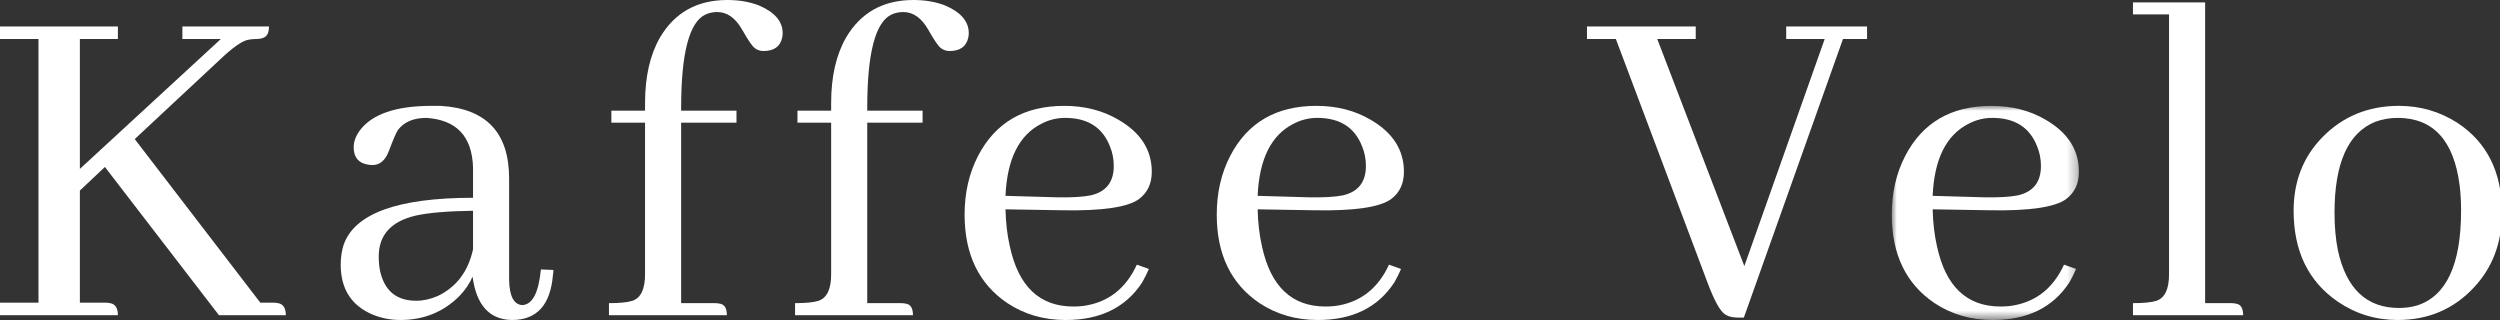
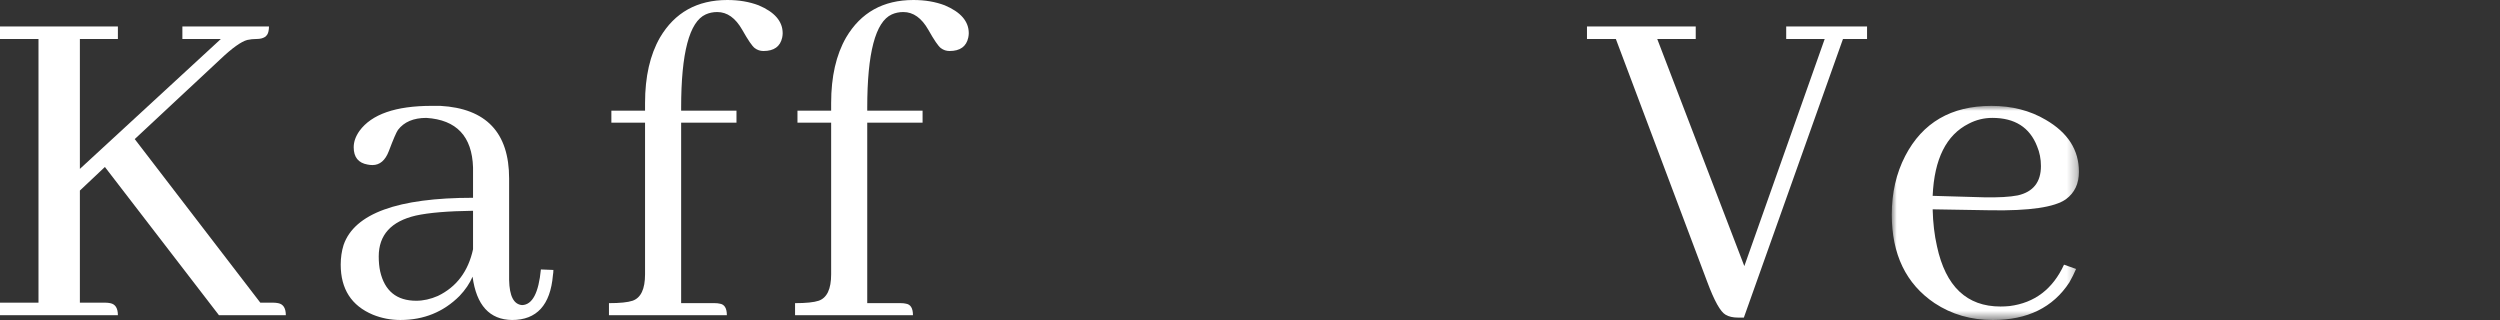
<svg xmlns="http://www.w3.org/2000/svg" xmlns:xlink="http://www.w3.org/1999/xlink" width="250px" height="32px" viewBox="0 0 250 32" version="1.1">
  <rect x="0" y="0" width="250" height="32" fill="#333333" stroke="none" />
  <title>Kaffee Velo Dark</title>
  <defs>
    <polygon id="path-1" points="0 0 18.718 0 18.718 21.413 0 21.413" />
  </defs>
  <g id="Kaffee-Velo-Dark" stroke="none" stroke-width="1" fill="none" fill-rule="evenodd">
    <g id="Logo_Horizontaal_Wit_RGB-Copy" transform="translate(0, 0)">
      <path d="M0,31.519 L0,30.268 L3.849,30.268 L3.849,3.898 L0,3.898 L0,2.647 L11.789,2.647 L11.789,3.898 L7.988,3.898 L7.988,16.89 L22.087,3.898 L18.238,3.898 L18.238,2.647 L26.898,2.647 C26.898,2.808 26.883,2.968 26.85,3.128 C26.754,3.642 26.353,3.898 25.648,3.898 C25.326,3.898 25.023,3.931 24.733,3.995 C24.123,4.155 23.225,4.797 22.039,5.919 L13.473,13.908 L26.032,30.268 L27.331,30.268 C27.492,30.268 27.652,30.283 27.814,30.315 C28.326,30.412 28.583,30.813 28.583,31.519 L21.894,31.519 L10.49,16.697 L7.988,19.056 L7.988,30.268 L10.538,30.268 C10.698,30.268 10.858,30.283 11.019,30.315 C11.532,30.412 11.789,30.813 11.789,31.519 L0,31.519 Z" id="Fill-1" fill="#FFFFFF" />
      <path d="M47.256,27.669 C46.967,28.343 46.535,28.984 45.956,29.593 C44.351,31.198 42.38,31.999 40.039,31.999 C39.076,31.999 38.161,31.822 37.294,31.471 C35.146,30.573 34.071,28.904 34.071,26.465 C34.071,25.76 34.168,25.103 34.359,24.494 C35.45,21.35 39.764,19.778 47.304,19.778 L47.304,16.745 C47.207,13.634 45.651,11.982 42.635,11.79 C41.353,11.79 40.407,12.191 39.797,12.992 C39.636,13.217 39.332,13.923 38.884,15.109 C38.529,16.04 37.984,16.506 37.247,16.506 C37.086,16.506 36.926,16.49 36.766,16.457 C35.835,16.297 35.37,15.72 35.37,14.725 C35.37,14.18 35.562,13.634 35.948,13.089 C37.166,11.421 39.573,10.586 43.165,10.586 L44.032,10.586 C48.619,10.843 50.912,13.266 50.912,17.853 L50.912,28.006 C50.945,29.611 51.378,30.445 52.211,30.509 C53.238,30.476 53.863,29.289 54.089,26.946 L55.339,26.995 C55.339,27.156 55.324,27.332 55.292,27.525 C55.036,30.509 53.672,31.999 51.202,31.999 C48.956,31.968 47.641,30.525 47.256,27.669 M43.79,29.593 C45.651,28.695 46.823,27.139 47.304,24.926 L47.304,21.077 C44.801,21.109 42.892,21.268 41.578,21.558 C39.108,22.135 37.873,23.498 37.873,25.647 C37.873,26.194 37.921,26.691 38.017,27.139 C38.465,29.097 39.669,30.075 41.626,30.075 C42.331,30.075 43.052,29.915 43.79,29.593" id="Fill-3" fill="#FFFFFF" />
      <path d="M71.963,30.364 C72.444,30.428 72.686,30.813 72.686,31.519 L60.896,31.519 L60.896,30.315 C61.986,30.315 62.773,30.235 63.254,30.075 C64.088,29.787 64.505,28.905 64.505,27.428 L64.505,12.27 L61.137,12.27 L61.137,11.068 L64.505,11.068 L64.505,10.298 C64.505,7.667 65.002,5.485 65.997,3.754 C67.472,1.251 69.718,0 72.733,0 C73.888,0 74.93,0.177 75.861,0.53 C77.464,1.204 78.267,2.135 78.267,3.321 C78.267,3.449 78.251,3.594 78.22,3.754 C78.027,4.652 77.402,5.101 76.342,5.101 C76.021,5.101 75.733,5.004 75.476,4.811 C75.219,4.62 74.803,4.01 74.225,2.984 C73.551,1.798 72.717,1.204 71.724,1.204 C71.305,1.204 70.921,1.284 70.569,1.443 C68.932,2.182 68.114,5.293 68.114,10.779 L68.114,11.068 L73.648,11.068 L73.648,12.27 L68.114,12.27 L68.114,30.315 L71.482,30.315 C71.675,30.315 71.835,30.332 71.963,30.364" id="Fill-5" fill="#FFFFFF" />
      <path d="M90.573,30.364 C91.054,30.428 91.296,30.813 91.296,31.519 L79.506,31.519 L79.506,30.315 C80.596,30.315 81.383,30.235 81.864,30.075 C82.698,29.787 83.115,28.905 83.115,27.428 L83.115,12.27 L79.747,12.27 L79.747,11.068 L83.115,11.068 L83.115,10.298 C83.115,7.667 83.612,5.485 84.607,3.754 C86.081,1.251 88.327,0 91.343,0 C92.498,0 93.54,0.177 94.471,0.53 C96.074,1.204 96.877,2.135 96.877,3.321 C96.877,3.449 96.861,3.594 96.828,3.754 C96.637,4.652 96.01,5.101 94.952,5.101 C94.631,5.101 94.342,5.004 94.086,4.811 C93.828,4.62 93.413,4.01 92.835,2.984 C92.161,1.798 91.327,1.204 90.333,1.204 C89.915,1.204 89.531,1.284 89.178,1.443 C87.542,2.182 86.724,5.293 86.724,10.779 L86.724,11.068 L92.258,11.068 L92.258,12.27 L86.724,12.27 L86.724,30.315 L90.092,30.315 C90.285,30.315 90.445,30.332 90.573,30.364" id="Fill-7" fill="#FFFFFF" />
-       <path d="M114.215,28.246 C112.579,30.749 110.029,32 106.564,32 C104.382,32 102.442,31.439 100.742,30.315 C97.886,28.39 96.46,25.44 96.46,21.462 C96.46,19.28 96.908,17.323 97.806,15.591 C99.538,12.256 102.409,10.587 106.42,10.587 C108.473,10.587 110.284,11.052 111.858,11.982 C114.071,13.265 115.178,14.998 115.178,17.179 C115.178,18.366 114.745,19.28 113.878,19.921 C112.754,20.724 110.237,21.093 106.324,21.029 L100.549,20.932 C100.582,22.28 100.726,23.515 100.983,24.637 C101.848,28.648 103.965,30.652 107.334,30.652 C107.623,30.652 107.928,30.637 108.249,30.605 C110.75,30.284 112.563,28.904 113.685,26.466 L114.889,26.899 C114.696,27.348 114.472,27.798 114.215,28.246 M104.158,12.367 C101.912,13.491 100.709,15.896 100.549,19.584 L105.65,19.73 C107.125,19.761 108.264,19.697 109.067,19.537 C110.606,19.185 111.377,18.207 111.377,16.602 C111.377,15.896 111.247,15.238 110.991,14.629 C110.253,12.737 108.761,11.789 106.517,11.789 C105.682,11.789 104.896,11.982 104.158,12.367" id="Fill-9" fill="#FFFFFF" />
-       <path d="M139.43,28.246 C137.794,30.749 135.244,32 131.779,32 C129.597,32 127.657,31.439 125.957,30.315 C123.101,28.39 121.675,25.44 121.675,21.462 C121.675,19.28 122.123,17.323 123.021,15.591 C124.753,12.256 127.624,10.587 131.635,10.587 C133.688,10.587 135.5,11.052 137.073,11.982 C139.286,13.265 140.393,14.998 140.393,17.179 C140.393,18.366 139.96,19.28 139.093,19.921 C137.97,20.724 135.453,21.093 131.539,21.029 L125.764,20.932 C125.795,22.28 125.941,23.515 126.198,24.637 C127.063,28.648 129.18,30.652 132.549,30.652 C132.838,30.652 133.143,30.637 133.464,30.605 C135.965,30.284 137.778,28.904 138.9,26.466 L140.104,26.899 C139.911,27.348 139.687,27.798 139.43,28.246 M129.373,12.367 C127.127,13.491 125.924,15.896 125.764,19.584 L130.865,19.73 C132.34,19.761 133.48,19.697 134.282,19.537 C135.821,19.185 136.591,18.207 136.591,16.602 C136.591,15.896 136.462,15.238 136.207,14.629 C135.468,12.737 133.976,11.789 131.732,11.789 C130.897,11.789 130.111,11.982 129.373,12.367" id="Fill-11" fill="#FFFFFF" />
      <path d="M173.808,31.759 C173.294,31.759 172.877,31.664 172.557,31.471 C172.043,31.182 171.434,30.092 170.728,28.198 L161.585,3.898 L158.698,3.898 L158.698,2.646 L169.573,2.646 L169.573,3.898 L165.724,3.898 L174.433,26.611 L182.47,3.898 L178.62,3.898 L178.62,2.646 L186.705,2.646 L186.705,3.898 L184.298,3.898 L174.386,31.759 L173.808,31.759 Z" id="Fill-13" fill="#FFFFFF" />
      <g id="Group-17" transform="translate(189.177, 10.587)">
        <mask id="mask-2" fill="white">
          <use xlink:href="#path-1" />
        </mask>
        <g id="Clip-16" />
        <path d="M17.755,17.66 C16.119,20.162 13.569,21.413 10.104,21.413 C7.922,21.413 5.982,20.852 4.282,19.728 C1.426,17.804 0,14.853 0,10.875 C0,8.693 0.448,6.736 1.346,5.004 C3.078,1.669 5.949,0 9.96,0 C12.013,0 13.824,0.465 15.398,1.395 C17.611,2.678 18.718,4.412 18.718,6.592 C18.718,7.78 18.285,8.693 17.418,9.334 C16.294,10.137 13.777,10.507 9.864,10.441 L4.089,10.345 C4.12,11.693 4.266,12.928 4.523,14.05 C5.388,18.061 7.505,20.065 10.874,20.065 C11.163,20.065 11.467,20.05 11.789,20.018 C14.29,19.697 16.103,18.318 17.225,15.879 L18.429,16.312 C18.236,16.762 18.012,17.211 17.755,17.66 M7.698,1.78 C5.452,2.904 4.249,5.31 4.089,8.997 L9.19,9.143 C10.665,9.174 11.804,9.11 12.607,8.95 C14.146,8.598 14.917,7.62 14.917,6.015 C14.917,5.31 14.787,4.652 14.531,4.042 C13.793,2.15 12.301,1.202 10.057,1.202 C9.222,1.202 8.436,1.395 7.698,1.78" id="Fill-15" fill="#FFFFFF" mask="url(#mask-2)" />
      </g>
-       <path d="M223.593,30.364 C224.074,30.428 224.315,30.813 224.315,31.519 L213.296,31.519 L213.296,30.315 C214.385,30.315 215.172,30.235 215.653,30.075 C216.487,29.787 216.904,28.905 216.904,27.428 L216.904,1.443 L213.296,1.443 L213.296,0.241 L220.513,0.241 L220.513,30.315 L223.112,30.315 C223.305,30.315 223.464,30.332 223.593,30.364" id="Fill-18" fill="#FFFFFF" />
-       <path d="M245.722,12.271 C248.706,14.228 250.197,17.226 250.197,21.27 C250.197,24.252 249.266,26.739 247.407,28.728 C245.385,30.91 242.835,31.999 239.756,31.999 C237.574,31.999 235.584,31.391 233.788,30.172 C230.837,28.15 229.362,25.119 229.362,21.077 C229.362,18.157 230.307,15.72 232.2,13.763 C234.253,11.645 236.82,10.586 239.9,10.586 C242.017,10.586 243.958,11.149 245.722,12.271 M233.788,25.022 C234.622,28.873 236.659,30.797 239.9,30.797 C240.508,30.797 241.102,30.717 241.68,30.556 C244.631,29.626 246.108,26.467 246.108,21.077 C246.108,20.146 246.059,19.296 245.962,18.526 C245.385,14.035 243.317,11.79 239.756,11.79 C238.985,11.79 238.247,11.918 237.541,12.175 C234.814,13.266 233.452,16.297 233.452,21.27 C233.452,22.649 233.564,23.899 233.788,25.022" id="Fill-20" fill="#FFFFFF" />
    </g>
  </g>
</svg>